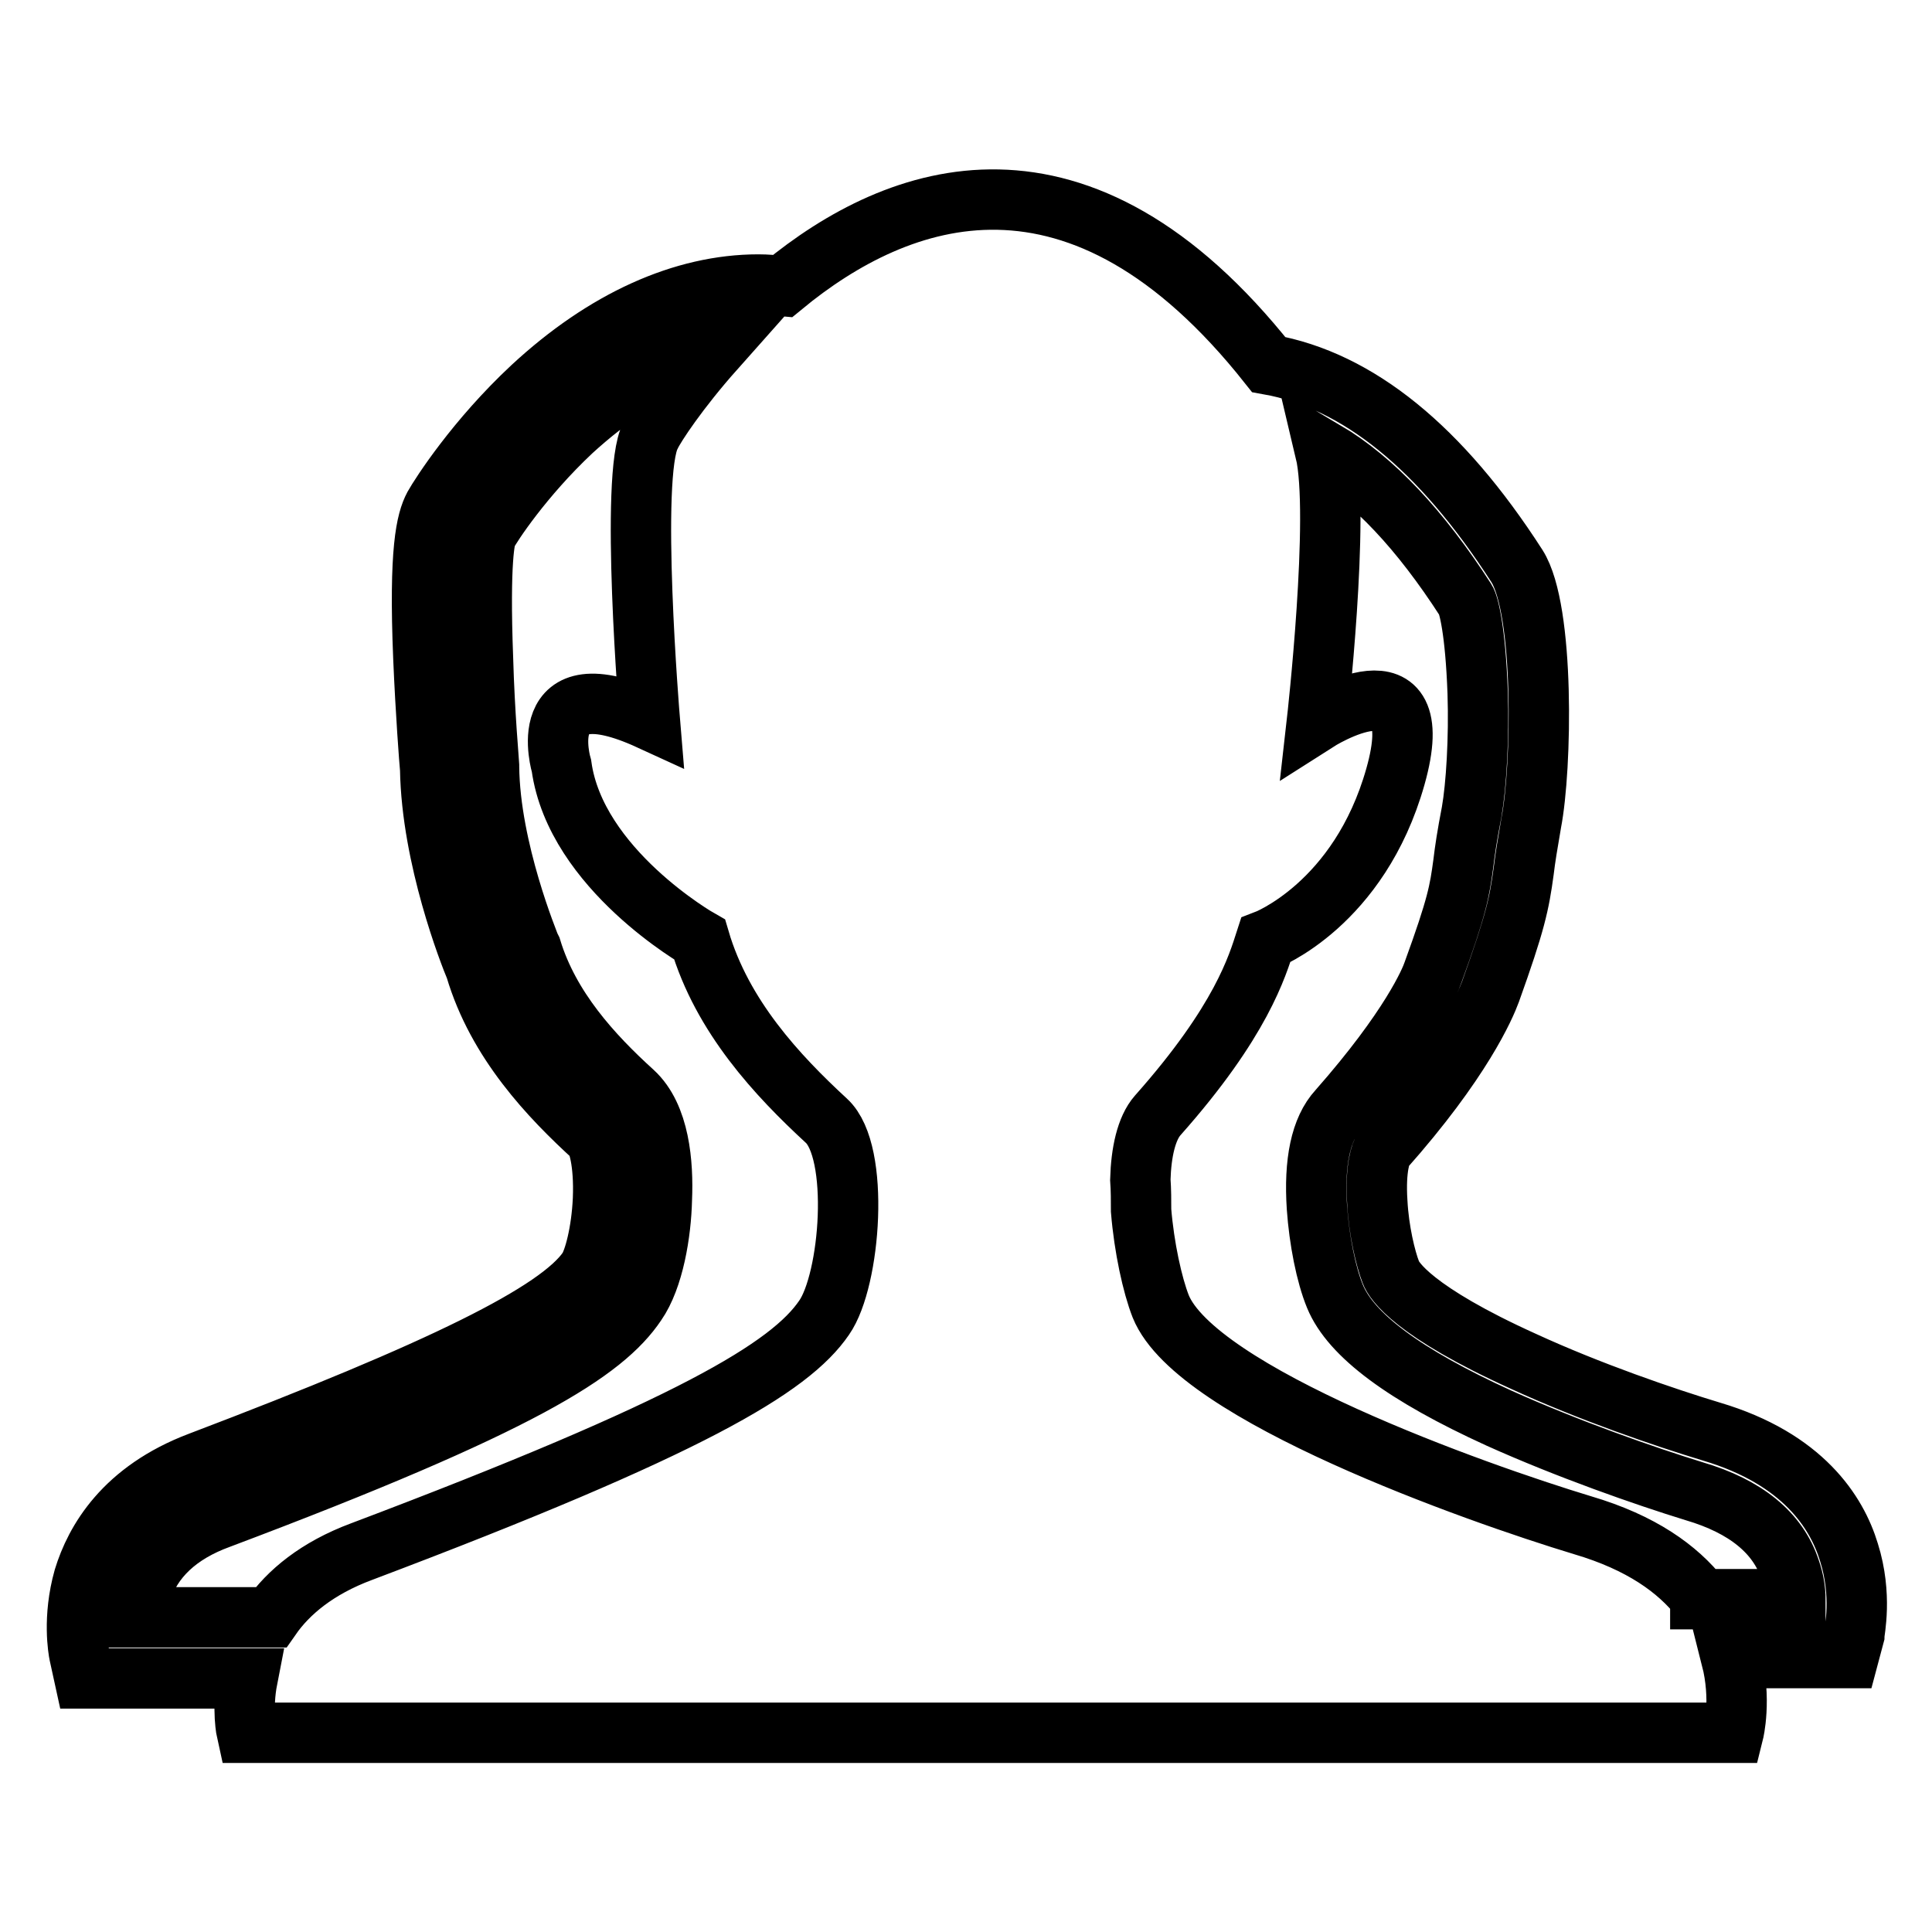
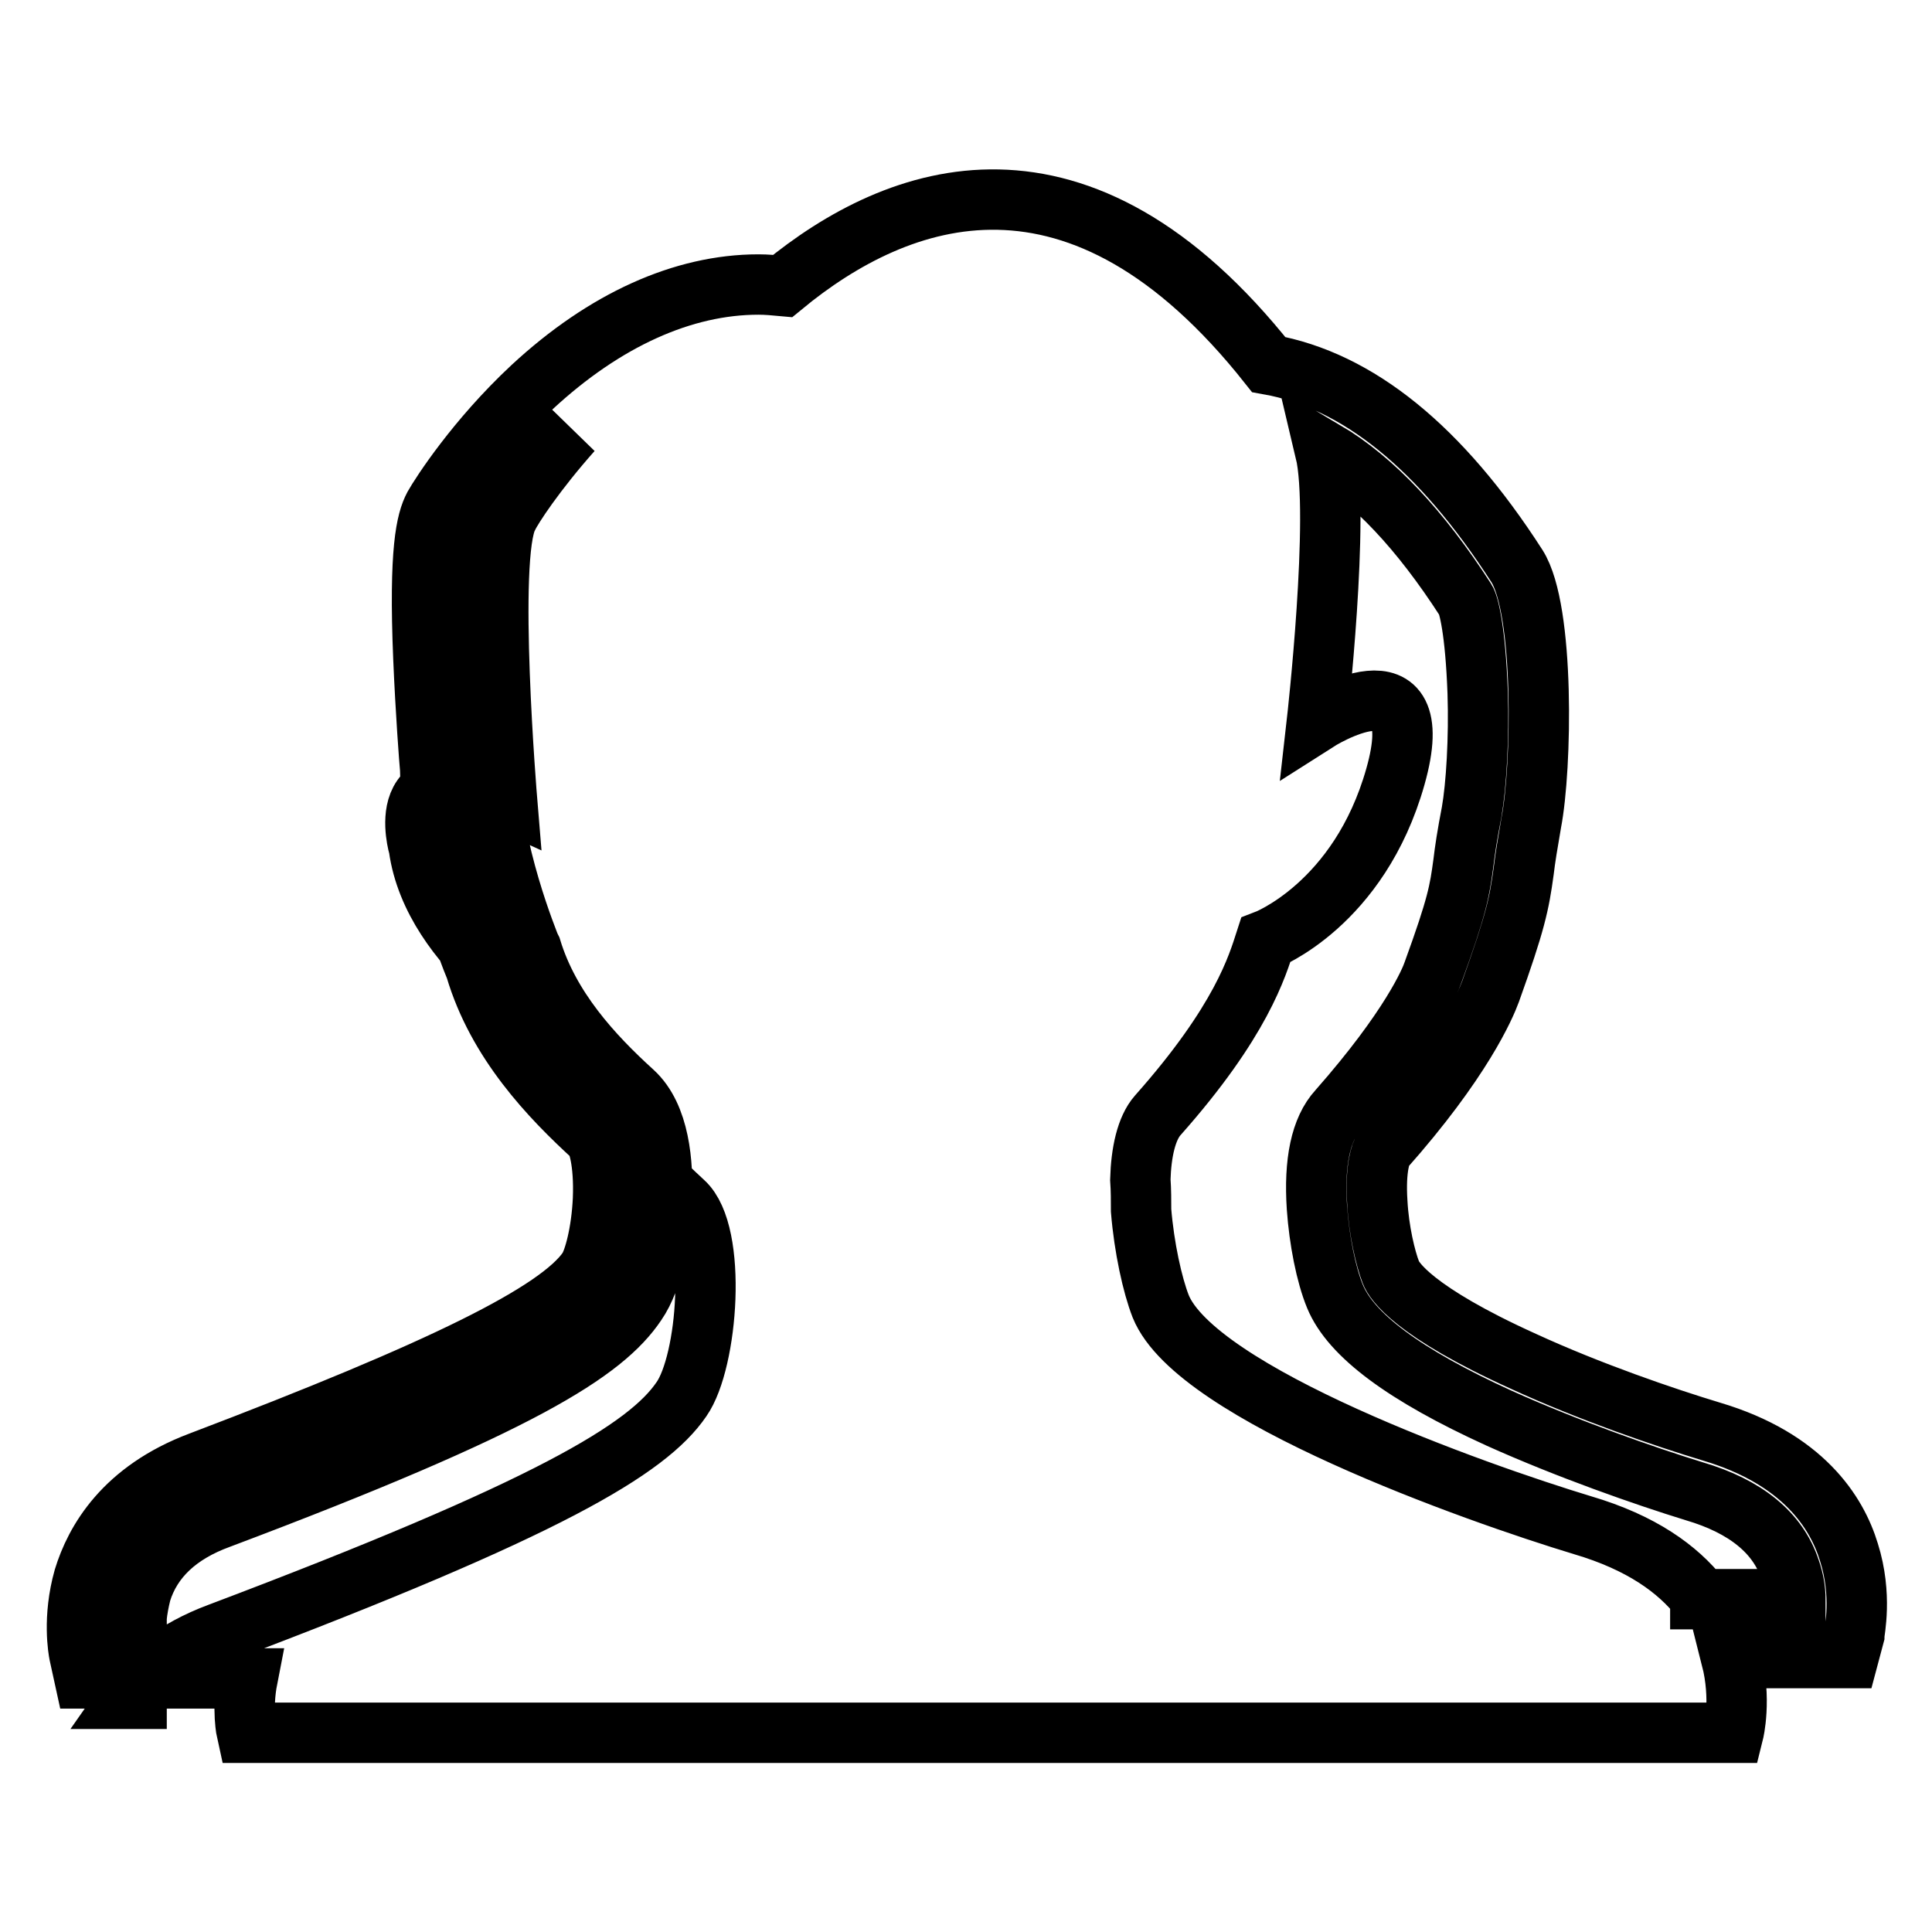
<svg xmlns="http://www.w3.org/2000/svg" version="1.1" x="0px" y="0px" viewBox="0 0 256 256" enable-background="new 0 0 256 256" xml:space="preserve">
  <g>
    <g>
-       <path stroke-width="8" fill-opacity="0" stroke="#000000" d="M245,205.7c-1.6-5.3-6.1-12.4-18.2-16c-6.3-1.9-16.2-5.3-24.9-9.3c-14.6-6.6-17.2-10.7-17.6-11.8c-0.7-1.8-1.6-5.5-1.8-9.3c-0.3-4.6,0.5-6.6,0.8-7c10.4-11.7,13.5-19,14.2-20.9c3.3-9.2,3.8-11.6,4.4-16c0.2-1.7,0.5-3.5,1-6.4c1.4-7.2,1.8-28.2-1.9-34c-10.1-15.7-21.1-24.6-32.9-26.7c-25.1-31.7-49-23.1-64.4-10.4c-1.1-0.1-2.1-0.2-3.2-0.2c-10,0-20.4,4.7-30,13.6c-7.4,6.9-12.1,14.2-13,15.8c-1,1.9-2,5.7-1.4,20.1c0.3,7.1,0.8,13.7,0.9,14.7c0.2,11.8,5.2,24.5,6,26.4c2.9,9.8,9.9,17.1,15.7,22.4c0.5,0.5,1.4,3.2,1.2,8.2c-0.2,4.4-1.2,8.1-2,9.3c-3.9,5.7-19.3,13.3-51.4,25.5c-10.1,3.8-13.9,10.5-15.4,15.4c-1.5,5.3-0.7,9.6-0.6,10.1l0.7,3.2h21.6c-0.8,4.1-0.1,7.2-0.1,7.2h197c0,0,1.1-4.4-0.3-9.9h15.5l0.8-3C245.7,216.2,246.8,211.4,245,205.7z M18.1,214.3c0.1-1,0.3-2.1,0.6-3.3c1.4-4.5,4.9-7.8,10.4-9.8c40.1-15.1,50.9-22.1,55.2-28.5c2.3-3.3,3.3-9.3,3.4-13.8c0.2-4.7-0.3-11-3.8-14.2c-5.4-4.9-11.1-11.1-13.5-19l-0.1-0.2l-0.1-0.2c0-0.1-5.3-12.7-5.4-23.7l0-0.3c0-0.1-0.6-6.8-0.8-14c-0.5-13.2,0.3-16.1,0.5-16.5c0.6-1.2,4.8-7.6,11.3-13.7c4.6-4.2,11.2-9.1,18.9-10.8c-4.8,5.4-7.9,10.1-8.5,11.4c-2.8,5.2-0.1,37.7-0.1,37.7c-15.7-7.2-11.7,6.1-11.7,6.1c1.9,13.7,18.3,23,18.3,23c3,10.2,10.3,18,16.8,24c4.5,4.1,3.2,21.1-0.3,26.1c-4.5,6.6-17.6,14.5-61.3,31c-5.9,2.2-9.7,5.4-12,8.7H18.1L18.1,214.3z M225.3,211.7c-3-3.8-7.8-7.3-15.6-9.6c-14.2-4.3-51.2-17.4-55.9-29c-1.1-2.8-2.2-7.8-2.6-12.7c0-1.3,0-2.7-0.1-4.1c0.1-3.6,0.8-6.8,2.3-8.5c11.1-12.5,13.2-19.8,14.3-23.2c0,0,12.4-4.7,17.2-21.7c4.8-17-10.4-7.3-10.4-7.3s3.1-27.4,1.1-35.8c6.4,3.8,12.6,10.4,18.6,19.7c0.4,0.6,1.3,4,1.6,12.3c0.2,6-0.2,12.4-0.8,15.8c-0.6,3.1-0.9,5.1-1.1,6.8c-0.5,3.7-0.8,5.6-4,14.4c-0.4,1.2-3,7.4-12.6,18.3c-2.3,2.5-3.2,6.9-2.8,12.9c0.3,4.3,1.2,8.9,2.4,11.8c2.1,5.1,9.2,10.4,21.7,16.1c9.1,4.1,19.4,7.7,25.9,9.7c6.8,2,11.1,5.5,12.7,10.4c0.5,1.4,0.7,2.8,0.7,3.9H225.3z" />
+       <path stroke-width="8" fill-opacity="0" stroke="#000000" d="M245,205.7c-1.6-5.3-6.1-12.4-18.2-16c-6.3-1.9-16.2-5.3-24.9-9.3c-14.6-6.6-17.2-10.7-17.6-11.8c-0.7-1.8-1.6-5.5-1.8-9.3c-0.3-4.6,0.5-6.6,0.8-7c10.4-11.7,13.5-19,14.2-20.9c3.3-9.2,3.8-11.6,4.4-16c0.2-1.7,0.5-3.5,1-6.4c1.4-7.2,1.8-28.2-1.9-34c-10.1-15.7-21.1-24.6-32.9-26.7c-25.1-31.7-49-23.1-64.4-10.4c-1.1-0.1-2.1-0.2-3.2-0.2c-10,0-20.4,4.7-30,13.6c-7.4,6.9-12.1,14.2-13,15.8c-1,1.9-2,5.7-1.4,20.1c0.3,7.1,0.8,13.7,0.9,14.7c0.2,11.8,5.2,24.5,6,26.4c2.9,9.8,9.9,17.1,15.7,22.4c0.5,0.5,1.4,3.2,1.2,8.2c-0.2,4.4-1.2,8.1-2,9.3c-3.9,5.7-19.3,13.3-51.4,25.5c-10.1,3.8-13.9,10.5-15.4,15.4c-1.5,5.3-0.7,9.6-0.6,10.1l0.7,3.2h21.6c-0.8,4.1-0.1,7.2-0.1,7.2h197c0,0,1.1-4.4-0.3-9.9h15.5l0.8-3C245.7,216.2,246.8,211.4,245,205.7z M18.1,214.3c0.1-1,0.3-2.1,0.6-3.3c1.4-4.5,4.9-7.8,10.4-9.8c40.1-15.1,50.9-22.1,55.2-28.5c2.3-3.3,3.3-9.3,3.4-13.8c0.2-4.7-0.3-11-3.8-14.2c-5.4-4.9-11.1-11.1-13.5-19l-0.1-0.2l-0.1-0.2c0-0.1-5.3-12.7-5.4-23.7l0-0.3c0-0.1-0.6-6.8-0.8-14c-0.5-13.2,0.3-16.1,0.5-16.5c0.6-1.2,4.8-7.6,11.3-13.7c-4.8,5.4-7.9,10.1-8.5,11.4c-2.8,5.2-0.1,37.7-0.1,37.7c-15.7-7.2-11.7,6.1-11.7,6.1c1.9,13.7,18.3,23,18.3,23c3,10.2,10.3,18,16.8,24c4.5,4.1,3.2,21.1-0.3,26.1c-4.5,6.6-17.6,14.5-61.3,31c-5.9,2.2-9.7,5.4-12,8.7H18.1L18.1,214.3z M225.3,211.7c-3-3.8-7.8-7.3-15.6-9.6c-14.2-4.3-51.2-17.4-55.9-29c-1.1-2.8-2.2-7.8-2.6-12.7c0-1.3,0-2.7-0.1-4.1c0.1-3.6,0.8-6.8,2.3-8.5c11.1-12.5,13.2-19.8,14.3-23.2c0,0,12.4-4.7,17.2-21.7c4.8-17-10.4-7.3-10.4-7.3s3.1-27.4,1.1-35.8c6.4,3.8,12.6,10.4,18.6,19.7c0.4,0.6,1.3,4,1.6,12.3c0.2,6-0.2,12.4-0.8,15.8c-0.6,3.1-0.9,5.1-1.1,6.8c-0.5,3.7-0.8,5.6-4,14.4c-0.4,1.2-3,7.4-12.6,18.3c-2.3,2.5-3.2,6.9-2.8,12.9c0.3,4.3,1.2,8.9,2.4,11.8c2.1,5.1,9.2,10.4,21.7,16.1c9.1,4.1,19.4,7.7,25.9,9.7c6.8,2,11.1,5.5,12.7,10.4c0.5,1.4,0.7,2.8,0.7,3.9H225.3z" />
    </g>
  </g>
</svg>